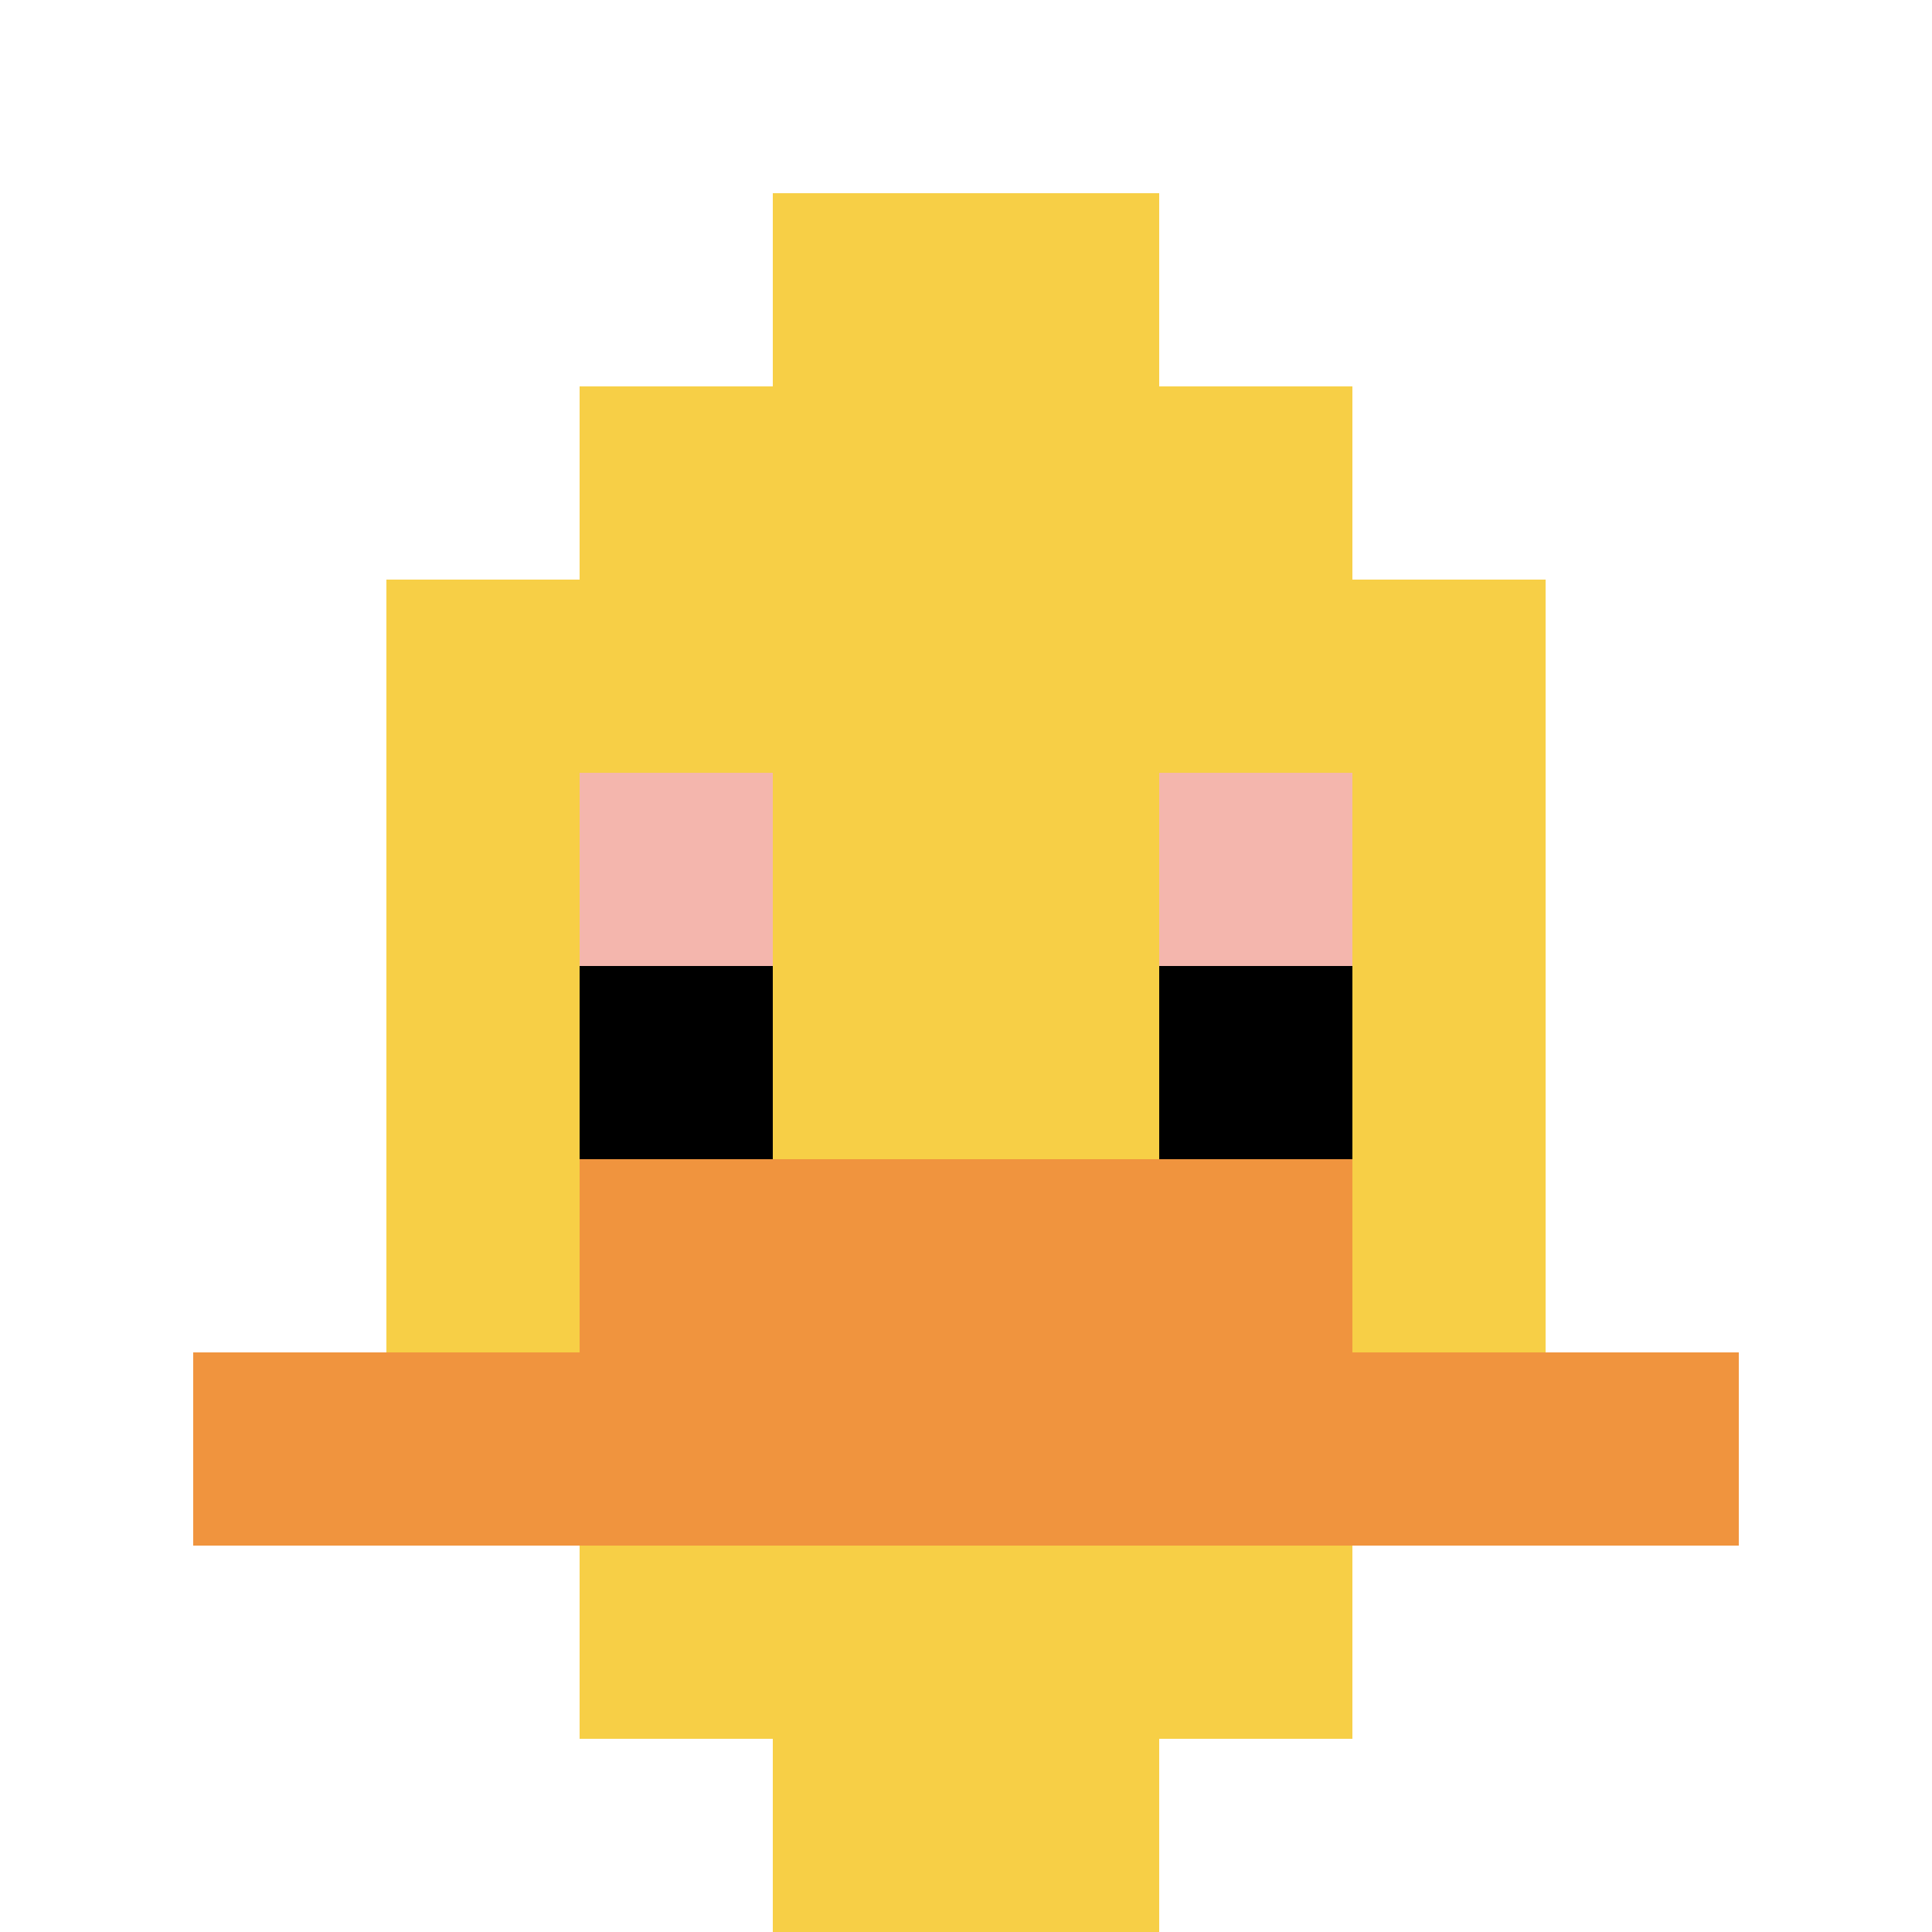
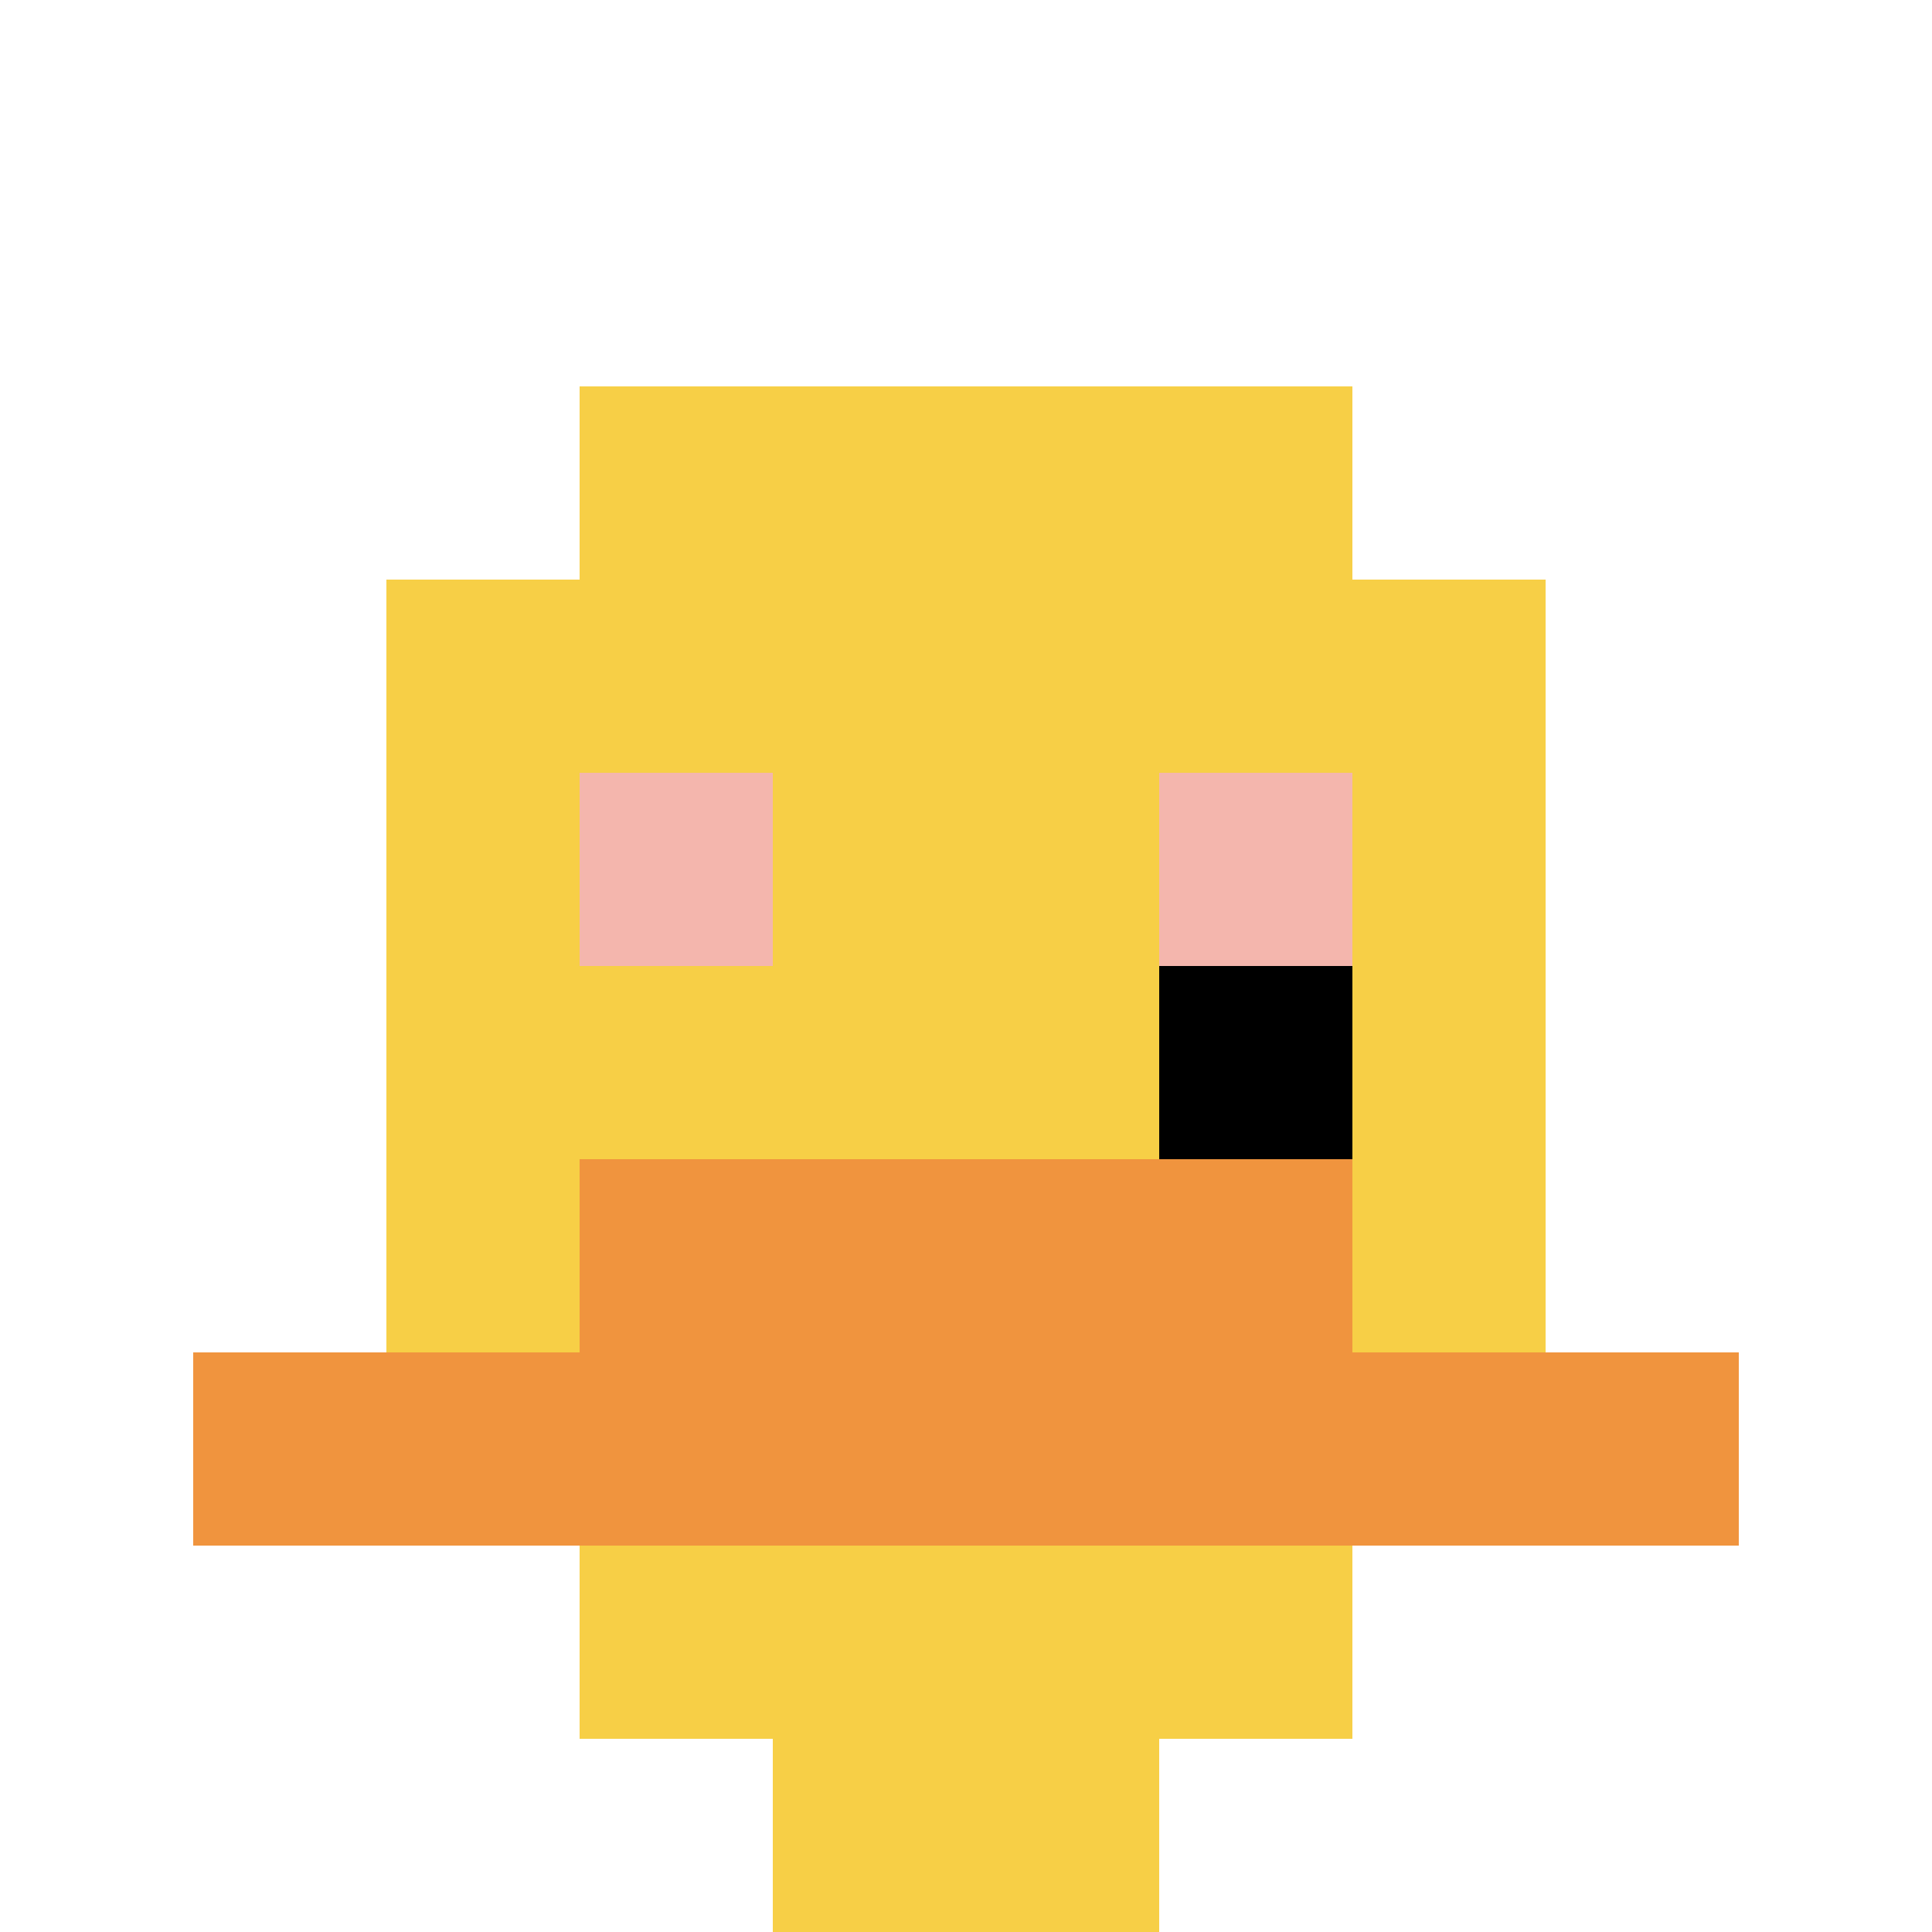
<svg xmlns="http://www.w3.org/2000/svg" version="1.1" width="690" height="690">
  <title>'goose-pfp-123934' by Dmitri Cherniak</title>
  <desc>seed=123934
backgroundColor=#ffffff
padding=20
innerPadding=0
timeout=500
dimension=1
border=false
Save=function(){return n.handleSave()}
frame=2

Rendered at Wed Oct 04 2023 13:01:33 GMT+0800 (中国标准时间)
Generated in &lt;1ms
</desc>
  <defs />
-   <rect width="100%" height="100%" fill="#ffffff" />
  <g>
    <g id="0-0">
      <rect x="0" y="0" height="690" width="690" fill="#ffffff" />
      <g>
        <rect id="0-0-3-2-4-7" x="207" y="138" width="276" height="483" fill="#F7CF46" />
        <rect id="0-0-2-3-6-5" x="138" y="207" width="414" height="345" fill="#F7CF46" />
        <rect id="0-0-4-8-2-2" x="276" y="552" width="138" height="138" fill="#F7CF46" />
        <rect id="0-0-1-7-8-1" x="69" y="483" width="552" height="69" fill="#F0943E" />
        <rect id="0-0-3-6-4-2" x="207" y="414" width="276" height="138" fill="#F0943E" />
        <rect id="0-0-3-4-1-1" x="207" y="276" width="69" height="69" fill="#F4B6AD" />
        <rect id="0-0-6-4-1-1" x="414" y="276" width="69" height="69" fill="#F4B6AD" />
-         <rect id="0-0-3-5-1-1" x="207" y="345" width="69" height="69" fill="#000000" />
        <rect id="0-0-6-5-1-1" x="414" y="345" width="69" height="69" fill="#000000" />
-         <rect id="0-0-4-1-2-2" x="276" y="69" width="138" height="138" fill="#F7CF46" />
      </g>
      <rect x="0" y="0" stroke="white" stroke-width="0" height="690" width="690" fill="none" />
    </g>
  </g>
</svg>